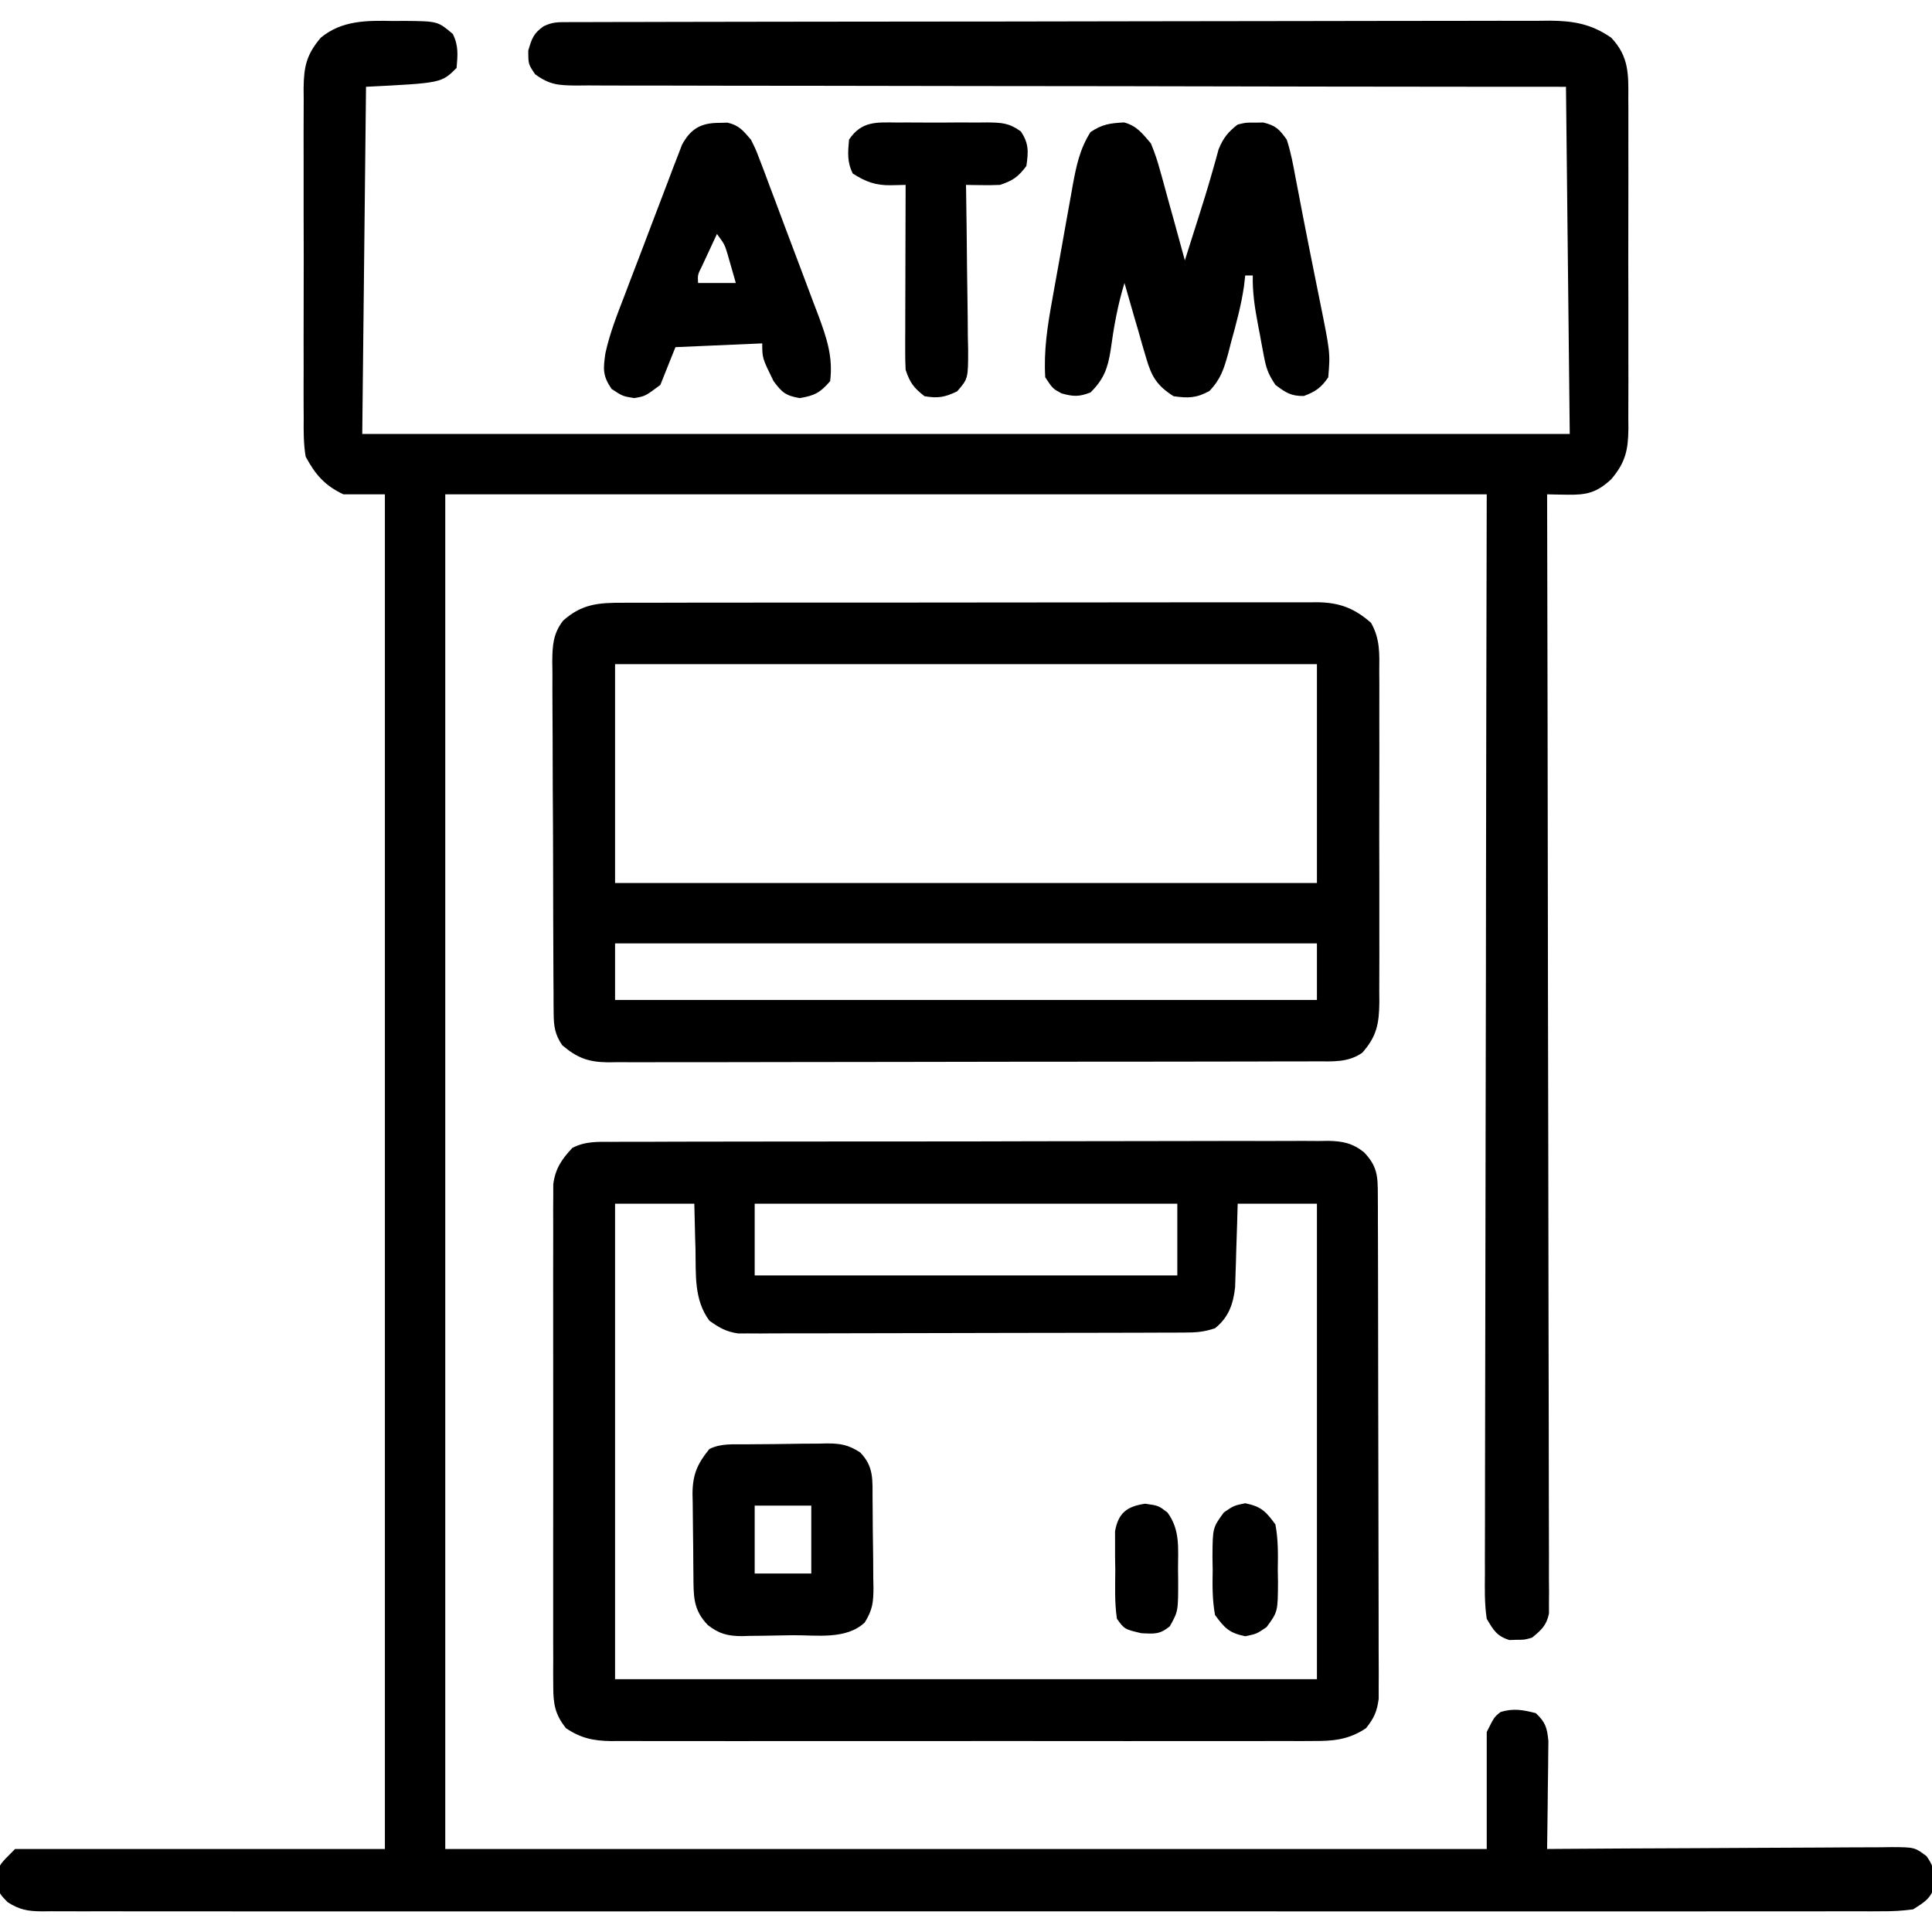
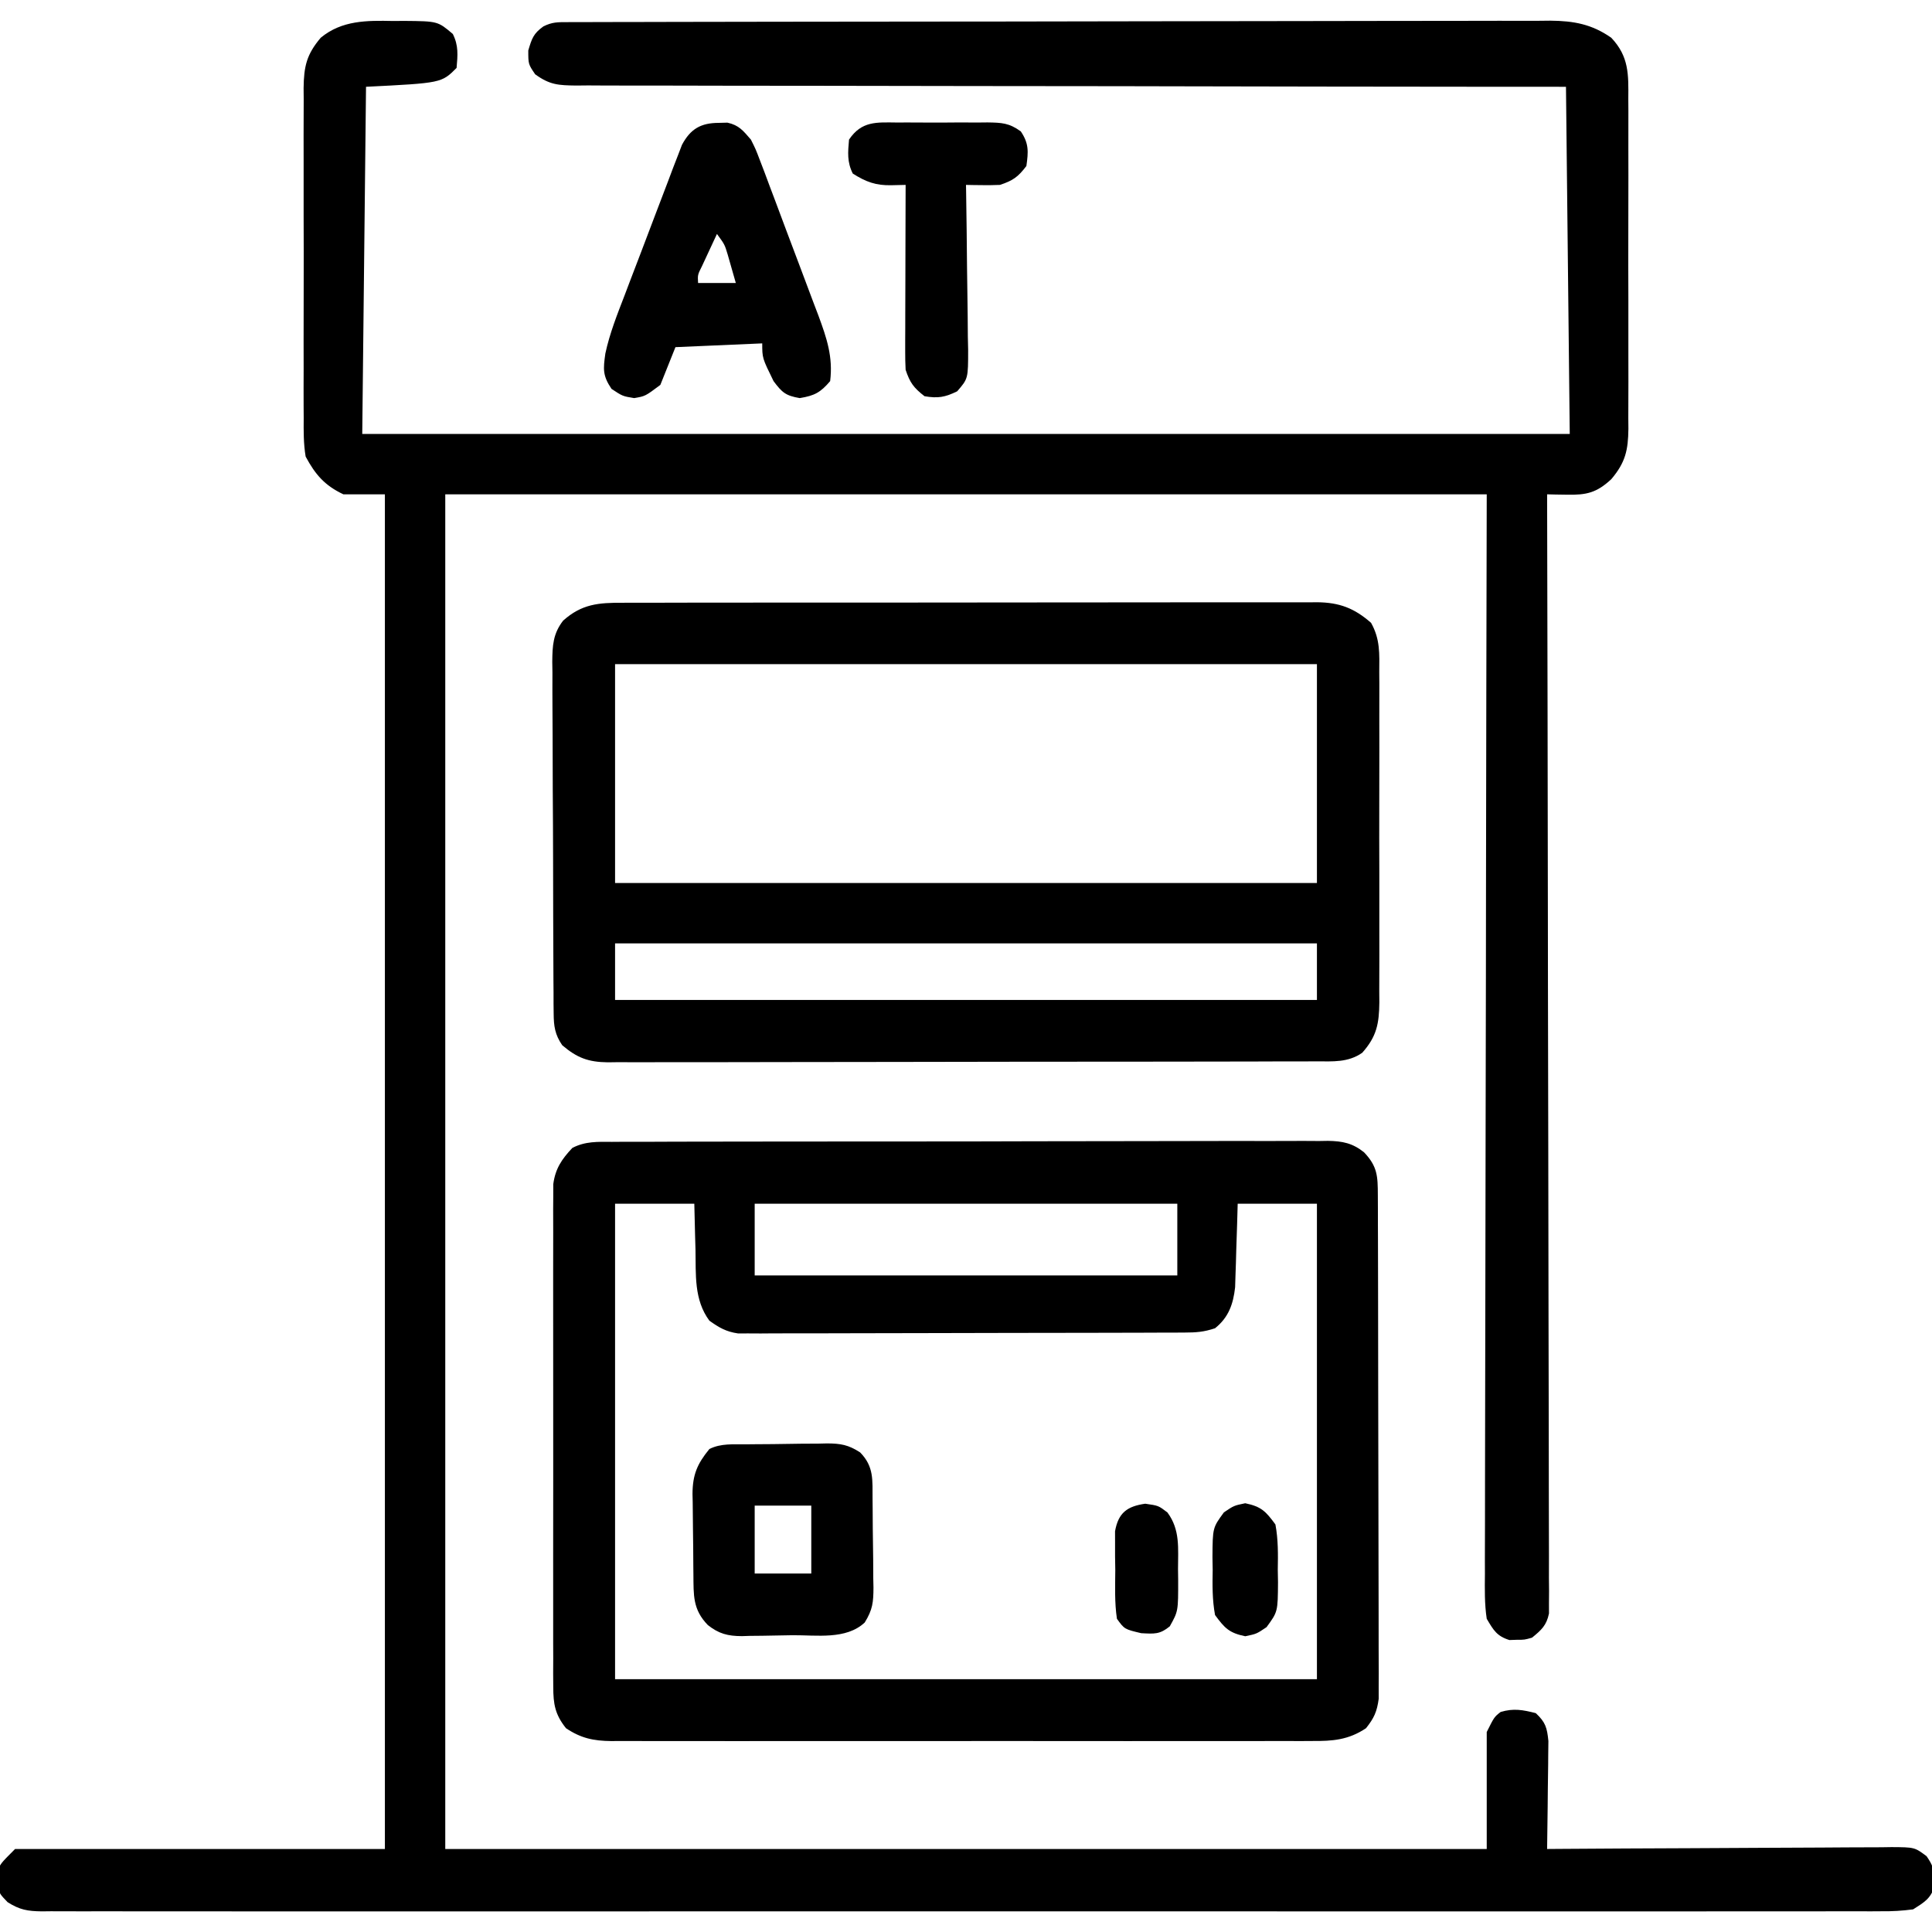
<svg xmlns="http://www.w3.org/2000/svg" version="1.1" width="512" height="512">
  <path d="M0 0 C0.971 -0.007 1.943 -0.014 2.943 -0.021 C11.821 0.058 11.821 0.058 15.812 3.438 C17.358 6.529 17.106 9.032 16.812 12.438 C12.812 16.438 12.812 16.438 -7.188 17.438 C-7.518 47.797 -7.848 78.157 -8.188 109.438 C97.412 109.438 203.012 109.438 311.812 109.438 C311.317 63.898 311.317 63.898 310.812 17.438 C302.66 17.433 294.507 17.429 286.107 17.425 C260.031 17.408 233.955 17.367 207.879 17.311 C203.829 17.302 199.78 17.293 195.731 17.285 C194.925 17.283 194.118 17.282 193.288 17.28 C180.229 17.253 167.17 17.244 154.111 17.241 C140.714 17.238 127.318 17.216 113.922 17.177 C105.653 17.153 97.385 17.144 89.116 17.154 C83.449 17.159 77.782 17.146 72.114 17.119 C68.843 17.104 65.572 17.099 62.3 17.111 C58.754 17.122 55.21 17.104 51.664 17.077 C50.628 17.087 49.592 17.098 48.525 17.109 C43.813 17.042 41.531 16.96 37.634 14.124 C35.812 11.438 35.812 11.438 35.812 7.812 C36.758 4.622 37.176 3.336 39.812 1.438 C42.193 0.247 43.642 0.309 46.3 0.303 C47.25 0.299 48.2 0.294 49.179 0.29 C50.755 0.29 50.755 0.29 52.363 0.29 C53.474 0.287 54.585 0.283 55.73 0.279 C59.477 0.268 63.225 0.264 66.973 0.26 C69.65 0.254 72.327 0.248 75.004 0.241 C83.057 0.221 91.109 0.211 99.162 0.202 C102.953 0.197 106.745 0.192 110.536 0.187 C123.14 0.17 135.743 0.155 148.347 0.148 C151.618 0.146 154.89 0.144 158.162 0.142 C158.975 0.142 159.789 0.141 160.626 0.141 C173.796 0.133 186.966 0.107 200.136 0.075 C213.656 0.042 227.176 0.024 240.695 0.02 C248.287 0.018 255.878 0.01 263.469 -0.016 C269.936 -0.038 276.402 -0.046 282.868 -0.036 C286.166 -0.031 289.464 -0.036 292.762 -0.053 C296.342 -0.07 299.92 -0.063 303.5 -0.05 C305.056 -0.067 305.056 -0.067 306.644 -0.083 C312.862 -0.028 317.643 0.827 322.812 4.438 C327.524 9.422 327.385 14.162 327.33 20.662 C327.341 22.185 327.341 22.185 327.351 23.739 C327.369 27.087 327.357 30.434 327.344 33.781 C327.346 36.112 327.35 38.444 327.355 40.775 C327.361 45.657 327.353 50.539 327.334 55.421 C327.311 61.676 327.324 67.93 327.348 74.185 C327.363 78.997 327.358 83.81 327.348 88.623 C327.345 90.929 327.348 93.235 327.358 95.541 C327.368 98.765 327.352 101.989 327.33 105.213 C327.342 106.639 327.342 106.639 327.355 108.094 C327.283 113.718 326.586 116.987 322.812 121.438 C318.922 125.044 316.238 125.638 311.098 125.539 C310.108 125.524 309.118 125.51 308.098 125.495 C307.344 125.476 306.59 125.457 305.812 125.438 C305.814 126.069 305.816 126.7 305.817 127.35 C305.907 164.735 305.975 202.12 306.017 239.506 C306.022 243.992 306.027 248.478 306.032 252.964 C306.033 253.858 306.034 254.751 306.035 255.671 C306.053 270.144 306.084 284.616 306.121 299.089 C306.158 313.933 306.181 328.776 306.189 343.62 C306.194 352.784 306.212 361.948 306.244 371.111 C306.265 377.39 306.272 383.669 306.267 389.948 C306.264 393.574 306.268 397.2 306.289 400.825 C306.312 404.752 306.304 408.678 306.294 412.605 C306.305 413.757 306.317 414.909 306.329 416.095 C306.321 417.145 306.313 418.194 306.305 419.276 C306.306 420.182 306.308 421.089 306.309 422.024 C305.654 425.206 304.292 426.41 301.812 428.438 C299.812 429.004 299.812 429.004 297.812 429 C297.152 429.022 296.493 429.044 295.812 429.066 C292.46 428.012 291.611 426.463 289.812 423.438 C289.213 419.47 289.291 415.529 289.331 411.523 C289.328 410.302 289.325 409.081 289.321 407.822 C289.316 404.436 289.328 401.05 289.348 397.663 C289.366 394.01 289.36 390.357 289.357 386.704 C289.355 380.376 289.367 374.048 289.39 367.72 C289.422 358.571 289.433 349.422 289.438 340.273 C289.446 325.429 289.473 310.585 289.511 295.741 C289.547 281.321 289.576 266.902 289.593 252.482 C289.594 251.584 289.595 250.686 289.596 249.761 C289.604 242.739 289.612 235.717 289.62 228.695 C289.658 194.276 289.738 159.857 289.812 125.438 C198.732 125.438 107.653 125.438 13.812 125.438 C13.812 243.907 13.812 362.377 13.812 484.438 C104.892 484.438 195.972 484.438 289.812 484.438 C289.812 474.207 289.812 463.978 289.812 453.438 C291.812 449.438 291.812 449.438 293.5 448.125 C296.92 447.108 299.384 447.565 302.812 448.438 C305.397 450.864 305.795 452.268 306.153 455.829 C306.137 457.149 306.122 458.468 306.105 459.828 C306.101 460.533 306.097 461.237 306.093 461.963 C306.076 464.205 306.038 466.446 306 468.688 C305.985 470.211 305.971 471.734 305.959 473.258 C305.926 476.985 305.874 480.711 305.812 484.438 C307.031 484.429 308.25 484.42 309.506 484.411 C320.983 484.33 332.461 484.27 343.938 484.23 C349.839 484.209 355.74 484.181 361.641 484.136 C367.333 484.092 373.026 484.068 378.719 484.058 C380.893 484.051 383.067 484.036 385.24 484.015 C388.281 483.986 391.321 483.982 394.362 483.983 C395.264 483.969 396.166 483.955 397.096 483.94 C403.199 483.98 403.199 483.98 406.368 486.341 C407.919 488.592 408.38 489.728 408.375 492.438 C408.397 493.098 408.419 493.757 408.441 494.438 C407.43 497.652 405.62 498.646 402.812 500.438 C399.871 500.822 397.309 500.976 394.371 500.941 C393.519 500.947 392.668 500.952 391.79 500.958 C388.922 500.973 386.055 500.959 383.187 500.945 C381.116 500.95 379.044 500.956 376.973 500.964 C371.27 500.981 365.568 500.973 359.865 500.96 C353.719 500.951 347.573 500.965 341.427 500.976 C330.08 500.993 318.732 500.992 307.385 500.981 C296.902 500.971 286.42 500.968 275.937 500.973 C275.243 500.973 274.548 500.973 273.832 500.974 C271.011 500.975 268.191 500.976 265.37 500.978 C238.901 500.99 212.433 500.979 185.965 500.957 C162.441 500.938 138.917 500.94 115.393 500.959 C88.973 500.98 62.554 500.989 36.134 500.977 C33.319 500.975 30.503 500.974 27.688 500.973 C26.994 500.972 26.301 500.972 25.587 500.972 C15.11 500.967 4.633 500.973 -5.843 500.983 C-17.754 500.994 -29.664 500.991 -41.575 500.97 C-47.655 500.959 -53.736 500.955 -59.816 500.968 C-65.378 500.98 -70.939 500.974 -76.5 500.952 C-78.517 500.948 -80.533 500.95 -82.55 500.96 C-85.283 500.972 -88.014 500.96 -90.746 500.941 C-91.537 500.95 -92.328 500.96 -93.143 500.969 C-96.876 500.918 -98.997 500.559 -102.176 498.531 C-104.188 496.438 -104.188 496.438 -104.816 494.438 C-104.794 493.777 -104.773 493.118 -104.75 492.438 C-104.751 491.777 -104.753 491.118 -104.754 490.438 C-104.188 488.438 -104.188 488.438 -100.188 484.438 C-67.847 484.438 -35.508 484.438 -2.188 484.438 C-2.188 365.967 -2.188 247.498 -2.188 125.438 C-5.817 125.438 -9.447 125.438 -13.188 125.438 C-18.129 123.102 -20.623 120.218 -23.188 115.438 C-23.761 112.026 -23.734 108.666 -23.705 105.213 C-23.712 104.198 -23.719 103.182 -23.726 102.136 C-23.744 98.788 -23.732 95.441 -23.719 92.094 C-23.721 89.763 -23.725 87.431 -23.73 85.1 C-23.736 80.218 -23.728 75.336 -23.709 70.454 C-23.686 64.199 -23.699 57.945 -23.723 51.69 C-23.738 46.878 -23.733 42.065 -23.723 37.252 C-23.72 34.946 -23.723 32.64 -23.733 30.334 C-23.743 27.11 -23.727 23.886 -23.705 20.662 C-23.713 19.711 -23.721 18.76 -23.73 17.781 C-23.656 12.024 -22.94 8.866 -19.188 4.438 C-13.579 -0.203 -6.953 -0.145 0 0 Z " fill="#000000" transform="translate(104.188,5.562)" />
  <path d="M0 0 C0.832 -0.006 1.664 -0.012 2.522 -0.018 C5.315 -0.035 8.107 -0.03 10.9 -0.026 C12.901 -0.033 14.902 -0.041 16.902 -0.051 C22.34 -0.073 27.778 -0.076 33.216 -0.074 C37.754 -0.074 42.292 -0.083 46.83 -0.091 C57.535 -0.11 68.24 -0.113 78.945 -0.107 C89.992 -0.1 101.039 -0.123 112.087 -0.16 C121.568 -0.191 131.049 -0.202 140.53 -0.198 C146.194 -0.196 151.858 -0.201 157.523 -0.226 C162.85 -0.248 168.176 -0.246 173.503 -0.226 C175.458 -0.223 177.414 -0.228 179.369 -0.242 C182.038 -0.26 184.706 -0.247 187.375 -0.227 C188.149 -0.24 188.923 -0.252 189.72 -0.265 C193.642 -0.201 196.236 0.338 199.28 2.746 C202.872 6.499 202.941 9.114 202.955 14.112 C202.961 15.304 202.967 16.496 202.972 17.724 C202.974 19.687 202.974 19.687 202.976 21.691 C202.98 23.082 202.986 24.473 202.991 25.865 C203.004 29.646 203.01 33.427 203.015 37.208 C203.018 39.57 203.022 41.932 203.026 44.294 C203.04 51.684 203.05 59.075 203.054 66.465 C203.058 74.996 203.076 83.528 203.105 92.06 C203.126 98.654 203.136 105.249 203.138 111.843 C203.139 115.782 203.145 119.721 203.162 123.66 C203.179 127.365 203.181 131.07 203.172 134.775 C203.171 136.781 203.185 138.788 203.199 140.794 C203.191 142.59 203.191 142.59 203.182 144.422 C203.184 145.461 203.185 146.5 203.187 147.57 C202.739 150.97 201.959 152.715 199.815 155.394 C195.183 158.497 190.965 158.823 185.541 158.775 C184.723 158.78 183.906 158.785 183.063 158.79 C180.332 158.801 177.601 158.792 174.869 158.783 C172.908 158.787 170.946 158.792 168.985 158.799 C163.662 158.812 158.34 158.807 153.018 158.797 C147.448 158.79 141.877 158.797 136.306 158.802 C126.952 158.807 117.597 158.8 108.242 158.786 C97.428 158.769 86.614 158.774 75.8 158.791 C66.514 158.805 57.228 158.807 47.942 158.799 C42.396 158.794 36.851 158.793 31.305 158.803 C26.091 158.812 20.878 158.806 15.664 158.789 C13.751 158.785 11.837 158.786 9.924 158.792 C7.312 158.801 4.701 158.79 2.089 158.775 C1.332 158.782 0.575 158.789 -0.204 158.796 C-4.935 158.743 -8.238 158.038 -12.185 155.394 C-15.082 151.772 -15.561 149.011 -15.566 144.436 C-15.575 143.241 -15.583 142.047 -15.592 140.816 C-15.586 139.514 -15.58 138.212 -15.573 136.871 C-15.578 135.479 -15.583 134.088 -15.589 132.696 C-15.603 128.923 -15.598 125.151 -15.588 121.378 C-15.581 117.427 -15.588 113.477 -15.592 109.526 C-15.598 102.891 -15.591 96.257 -15.576 89.623 C-15.56 81.956 -15.565 74.289 -15.582 66.623 C-15.595 60.036 -15.597 53.45 -15.59 46.864 C-15.585 42.932 -15.584 39 -15.594 35.068 C-15.603 31.371 -15.597 27.674 -15.579 23.977 C-15.574 21.976 -15.583 19.974 -15.592 17.972 C-15.583 16.778 -15.575 15.584 -15.566 14.353 C-15.565 13.317 -15.564 12.281 -15.563 11.213 C-15.009 7.075 -13.327 4.613 -10.509 1.607 C-7.089 -0.177 -3.767 -0.026 0 0 Z M0.815 16.394 C0.815 57.974 0.815 99.554 0.815 142.394 C62.195 142.394 123.575 142.394 186.815 142.394 C186.815 100.814 186.815 59.234 186.815 16.394 C179.885 16.394 172.955 16.394 165.815 16.394 C165.741 19.014 165.741 19.014 165.666 21.687 C165.591 23.986 165.516 26.284 165.44 28.582 C165.409 29.732 165.378 30.883 165.346 32.068 C165.288 33.736 165.288 33.736 165.229 35.437 C165.197 36.459 165.166 37.48 165.134 38.532 C164.634 43.02 163.394 46.531 159.815 49.394 C156.82 50.393 154.833 50.525 151.704 50.535 C150.647 50.541 149.59 50.546 148.501 50.552 C147.341 50.553 146.182 50.554 144.987 50.556 C143.766 50.561 142.544 50.565 141.286 50.571 C137.935 50.583 134.583 50.59 131.232 50.595 C129.138 50.598 127.044 50.602 124.95 50.606 C118.397 50.62 111.844 50.629 105.291 50.633 C97.728 50.638 90.166 50.655 82.603 50.684 C76.756 50.706 70.909 50.716 65.061 50.717 C61.57 50.718 58.078 50.724 54.586 50.742 C50.691 50.762 46.796 50.757 42.901 50.751 C41.746 50.76 40.59 50.769 39.4 50.779 C38.337 50.773 37.274 50.768 36.179 50.762 C35.259 50.763 34.338 50.765 33.389 50.766 C30.251 50.313 28.382 49.229 25.815 47.394 C21.685 41.833 22.258 35.162 22.127 28.519 C22.093 27.354 22.059 26.189 22.024 24.988 C21.942 22.124 21.876 19.259 21.815 16.394 C14.885 16.394 7.955 16.394 0.815 16.394 Z M37.815 16.394 C37.815 22.664 37.815 28.934 37.815 35.394 C74.775 35.394 111.735 35.394 149.815 35.394 C149.815 29.124 149.815 22.854 149.815 16.394 C112.855 16.394 75.895 16.394 37.815 16.394 Z " fill="#000000" transform="translate(162.185,302.606)" />
  <path d="M0 0 C0.809 -0.004 1.617 -0.008 2.45 -0.012 C5.157 -0.022 7.864 -0.018 10.57 -0.014 C12.512 -0.018 14.454 -0.023 16.396 -0.029 C21.668 -0.043 26.941 -0.043 32.214 -0.041 C36.615 -0.04 41.016 -0.045 45.417 -0.049 C55.8 -0.061 66.182 -0.061 76.565 -0.055 C87.277 -0.049 97.99 -0.061 108.702 -0.083 C117.899 -0.1 127.096 -0.106 136.293 -0.103 C141.786 -0.101 147.279 -0.104 152.772 -0.118 C157.937 -0.13 163.102 -0.128 168.268 -0.115 C170.163 -0.113 172.059 -0.116 173.954 -0.124 C176.542 -0.134 179.129 -0.126 181.718 -0.114 C182.467 -0.121 183.217 -0.128 183.989 -0.136 C189.895 -0.075 193.844 1.437 198.265 5.316 C200.699 9.64 200.481 13.487 200.44 18.372 C200.447 19.387 200.454 20.402 200.461 21.448 C200.479 24.801 200.467 28.154 200.454 31.507 C200.456 33.839 200.46 36.172 200.465 38.505 C200.471 43.393 200.462 48.281 200.444 53.169 C200.421 59.432 200.434 65.694 200.458 71.956 C200.472 76.773 200.468 81.59 200.458 86.407 C200.455 88.716 200.458 91.025 200.467 93.334 C200.478 96.563 200.462 99.791 200.44 103.02 C200.448 103.973 200.456 104.925 200.464 105.906 C200.393 111.489 199.795 114.921 195.922 119.261 C192.199 121.859 188.177 121.546 183.813 121.528 C182.989 121.533 182.165 121.537 181.316 121.542 C178.551 121.555 175.786 121.553 173.02 121.551 C171.039 121.557 169.058 121.564 167.077 121.572 C161.693 121.589 156.309 121.594 150.925 121.595 C146.431 121.597 141.938 121.604 137.445 121.612 C126.846 121.628 116.246 121.633 105.646 121.631 C94.708 121.63 83.77 121.651 72.832 121.683 C63.444 121.709 54.057 121.72 44.669 121.718 C39.06 121.718 33.452 121.724 27.844 121.745 C22.569 121.764 17.295 121.764 12.021 121.75 C10.085 121.748 8.149 121.752 6.213 121.764 C3.57 121.78 0.929 121.771 -1.714 121.755 C-2.863 121.771 -2.863 121.771 -4.035 121.786 C-9.183 121.72 -12.166 120.597 -16.078 117.261 C-18.013 114.448 -18.331 112.209 -18.352 108.834 C-18.362 107.954 -18.372 107.073 -18.382 106.166 C-18.383 105.208 -18.383 104.25 -18.384 103.263 C-18.392 102.248 -18.401 101.233 -18.409 100.187 C-18.433 96.829 -18.442 93.471 -18.449 90.112 C-18.458 87.778 -18.467 85.444 -18.476 83.11 C-18.493 78.216 -18.5 73.322 -18.503 68.428 C-18.509 62.157 -18.546 55.887 -18.592 49.617 C-18.622 44.796 -18.629 39.975 -18.63 35.153 C-18.634 32.842 -18.647 30.53 -18.668 28.218 C-18.694 24.984 -18.69 21.751 -18.677 18.517 C-18.692 17.563 -18.707 16.609 -18.722 15.626 C-18.675 11.339 -18.525 8.216 -15.853 4.745 C-10.899 0.31 -6.46 -0.032 0 0 Z M-2.078 16.261 C-2.078 35.401 -2.078 54.541 -2.078 74.261 C59.302 74.261 120.682 74.261 183.922 74.261 C183.922 55.121 183.922 35.981 183.922 16.261 C122.542 16.261 61.162 16.261 -2.078 16.261 Z M-2.078 90.261 C-2.078 95.211 -2.078 100.161 -2.078 105.261 C59.302 105.261 120.682 105.261 183.922 105.261 C183.922 100.311 183.922 95.361 183.922 90.261 C122.542 90.261 61.162 90.261 -2.078 90.261 Z " fill="#000000" transform="translate(165.078,159.739)" />
-   <path d="M0 0 C3.393 0.889 4.869 2.936 7.133 5.559 C8.147 8.043 8.917 10.261 9.59 12.828 C9.783 13.509 9.975 14.19 10.174 14.892 C10.78 17.048 11.363 19.209 11.945 21.371 C12.355 22.842 12.765 24.313 13.178 25.783 C14.18 29.37 15.162 32.963 16.133 36.559 C16.777 34.526 17.42 32.494 18.063 30.461 C18.612 28.727 19.162 26.993 19.714 25.26 C20.95 21.366 22.174 17.475 23.281 13.543 C23.604 12.414 23.926 11.285 24.258 10.121 C24.529 9.132 24.799 8.144 25.078 7.125 C26.316 4.112 27.565 2.556 30.133 0.559 C32.352 0.027 32.352 0.027 34.633 0.059 C35.386 0.048 36.138 0.038 36.914 0.027 C40.196 0.813 41.154 1.789 43.133 4.559 C44.245 7.936 44.868 11.378 45.508 14.871 C45.709 15.906 45.91 16.941 46.118 18.008 C46.559 20.282 46.993 22.558 47.422 24.834 C48.048 28.116 48.698 31.391 49.361 34.666 C49.924 37.445 50.48 40.227 51.035 43.008 C51.306 44.364 51.579 45.719 51.854 47.074 C54.681 61.056 54.681 61.056 54.133 67.559 C52.207 70.34 50.83 71.29 47.695 72.496 C44.314 72.579 42.802 71.578 40.133 69.559 C38.194 66.651 37.692 65.182 37.062 61.848 C36.888 60.932 36.714 60.017 36.535 59.074 C36.361 58.12 36.187 57.166 36.008 56.184 C35.826 55.237 35.644 54.291 35.457 53.316 C34.649 48.988 34.031 44.975 34.133 40.559 C33.473 40.559 32.813 40.559 32.133 40.559 C32.025 41.493 31.916 42.428 31.805 43.391 C31.076 48.449 29.741 53.326 28.383 58.246 C28.143 59.183 27.903 60.119 27.656 61.084 C26.494 65.281 25.69 67.973 22.648 71.172 C19.203 73.071 17.01 73.112 13.133 72.559 C8.772 69.766 7.319 67.406 5.895 62.48 C5.55 61.32 5.205 60.16 4.85 58.965 C4.51 57.758 4.17 56.552 3.82 55.309 C3.461 54.087 3.102 52.865 2.732 51.605 C1.85 48.594 0.984 45.579 0.133 42.559 C-1.689 48.46 -2.713 54.305 -3.547 60.418 C-4.294 65.153 -5.349 68.067 -8.867 71.559 C-11.92 72.733 -13.405 72.688 -16.555 71.809 C-18.867 70.559 -18.867 70.559 -20.867 67.559 C-21.298 60.485 -20.27 53.9 -19.004 46.953 C-18.811 45.87 -18.619 44.787 -18.42 43.672 C-18.013 41.396 -17.602 39.121 -17.187 36.847 C-16.555 33.373 -15.942 29.897 -15.33 26.42 C-14.931 24.202 -14.53 21.984 -14.129 19.766 C-13.948 18.731 -13.766 17.697 -13.579 16.631 C-12.633 11.521 -11.705 7.009 -8.867 2.559 C-5.699 0.446 -3.735 0.227 0 0 Z " fill="#000000" transform="translate(297.867,32.441)" />
  <path d="M0 0 C0.753 -0.019 1.506 -0.039 2.281 -0.059 C5.368 0.632 6.437 2.066 8.5 4.438 C9.778 6.991 9.778 6.991 10.882 9.905 C11.512 11.548 11.512 11.548 12.155 13.224 C12.813 14.992 12.813 14.992 13.484 16.797 C13.945 18.015 14.405 19.234 14.88 20.489 C15.852 23.065 16.816 25.644 17.774 28.226 C18.997 31.518 20.242 34.802 21.493 38.083 C22.69 41.233 23.868 44.39 25.047 47.547 C25.494 48.718 25.94 49.889 26.401 51.096 C28.607 57.092 30.286 62.031 29.5 68.438 C26.926 71.465 25.348 72.299 21.438 72.938 C17.719 72.305 16.74 71.45 14.5 68.438 C11.5 62.33 11.5 62.33 11.5 58.438 C3.91 58.767 -3.68 59.097 -11.5 59.438 C-13.48 64.388 -13.48 64.388 -15.5 69.438 C-19.5 72.438 -19.5 72.438 -22.438 72.938 C-25.5 72.438 -25.5 72.438 -28.438 70.5 C-30.824 66.956 -30.652 65.254 -30.075 61.125 C-28.93 55.772 -26.912 50.731 -24.949 45.633 C-24.266 43.831 -24.266 43.831 -23.57 41.994 C-22.611 39.468 -21.644 36.945 -20.672 34.425 C-19.429 31.199 -18.207 27.967 -16.991 24.731 C-15.822 21.631 -14.635 18.539 -13.449 15.445 C-13.014 14.286 -12.578 13.127 -12.129 11.932 C-11.712 10.86 -11.296 9.788 -10.866 8.684 C-10.505 7.741 -10.144 6.798 -9.772 5.826 C-7.51 1.577 -4.746 0.008 0 0 Z M-0.5 29.438 C-1.338 31.227 -2.17 33.019 -3 34.812 C-3.464 35.81 -3.928 36.808 -4.406 37.836 C-5.629 40.274 -5.629 40.274 -5.5 42.438 C-2.2 42.438 1.1 42.438 4.5 42.438 C4.048 40.832 3.588 39.228 3.125 37.625 C2.87 36.732 2.615 35.838 2.352 34.918 C1.547 32.233 1.547 32.233 -0.5 29.438 Z " fill="#000000" transform="translate(190.5,32.562)" />
  <path d="M0 0 C0.762 -0.008 1.524 -0.016 2.31 -0.024 C3.924 -0.038 5.539 -0.049 7.154 -0.057 C9.617 -0.074 12.078 -0.118 14.541 -0.162 C16.111 -0.172 17.68 -0.181 19.25 -0.188 C19.984 -0.205 20.717 -0.223 21.473 -0.241 C25.144 -0.225 27.153 0.128 30.266 2.14 C33.992 5.938 33.516 9.509 33.562 14.57 C33.571 15.399 33.579 16.228 33.587 17.082 C33.601 18.838 33.612 20.594 33.619 22.35 C33.637 25.03 33.68 27.709 33.725 30.389 C33.735 32.095 33.743 33.801 33.75 35.508 C33.768 36.307 33.785 37.106 33.803 37.929 C33.788 41.855 33.595 43.799 31.485 47.221 C26.54 51.837 18.732 50.538 12.328 50.588 C10.789 50.605 9.25 50.632 7.711 50.67 C5.482 50.725 3.254 50.747 1.023 50.762 C0.342 50.784 -0.339 50.807 -1.042 50.83 C-4.818 50.814 -7.186 50.2 -10.094 47.893 C-14.12 43.753 -13.859 39.975 -13.914 34.5 C-13.922 33.742 -13.93 32.983 -13.939 32.202 C-13.952 30.597 -13.963 28.993 -13.971 27.388 C-13.982 25.752 -14.003 24.116 -14.032 22.48 C-14.075 20.111 -14.091 17.744 -14.102 15.375 C-14.119 14.65 -14.137 13.925 -14.155 13.177 C-14.133 8.062 -12.906 5.17 -9.676 1.238 C-6.605 -0.297 -3.371 0.034 0 0 Z M2.324 16.238 C2.324 22.178 2.324 28.118 2.324 34.238 C7.274 34.238 12.224 34.238 17.324 34.238 C17.324 28.298 17.324 22.358 17.324 16.238 C12.374 16.238 7.424 16.238 2.324 16.238 Z " fill="#000000" transform="translate(197.676,382.762)" />
  <path d="M0 0 C1.276 -0.006 1.276 -0.006 2.577 -0.012 C4.373 -0.014 6.168 -0.007 7.963 0.01 C10.71 0.031 13.453 0.01 16.199 -0.016 C17.945 -0.013 19.691 -0.008 21.438 0 C22.257 -0.008 23.077 -0.016 23.922 -0.025 C27.686 0.037 29.619 0.099 32.736 2.346 C34.916 5.56 34.76 7.741 34.219 11.531 C32 14.438 30.699 15.371 27.219 16.531 C25.658 16.599 24.094 16.616 22.531 16.594 C21.319 16.58 21.319 16.58 20.082 16.566 C19.467 16.555 18.852 16.543 18.219 16.531 C18.23 17.174 18.241 17.816 18.252 18.478 C18.363 25.162 18.438 31.844 18.493 38.528 C18.519 41.023 18.553 43.518 18.596 46.013 C18.657 49.597 18.685 53.181 18.707 56.766 C18.733 57.882 18.759 58.999 18.785 60.15 C18.788 67.873 18.788 67.873 15.88 71.235 C12.636 72.815 10.781 73.138 7.219 72.531 C4.371 70.299 3.369 68.981 2.219 65.531 C2.132 63.92 2.101 62.306 2.105 60.693 C2.105 59.712 2.105 58.731 2.105 57.721 C2.111 56.664 2.116 55.608 2.121 54.52 C2.123 53.436 2.124 52.353 2.125 51.237 C2.131 47.772 2.144 44.308 2.156 40.844 C2.161 38.497 2.166 36.15 2.17 33.803 C2.181 28.046 2.198 22.288 2.219 16.531 C0.97 16.56 -0.279 16.588 -1.566 16.617 C-5.648 16.71 -8.291 15.745 -11.781 13.531 C-13.327 10.44 -13.075 7.937 -12.781 4.531 C-9.441 -0.451 -5.481 -0.054 0 0 Z " fill="#000000" transform="translate(237.781,32.469)" />
  <path d="M0 0 C4.242 0.884 5.427 2.112 8 5.625 C8.749 9.636 8.698 13.556 8.625 17.625 C8.654 19.245 8.654 19.245 8.684 20.898 C8.635 28.758 8.635 28.758 5.648 32.836 C3 34.625 3 34.625 0 35.25 C-4.242 34.366 -5.427 33.138 -8 29.625 C-8.749 25.614 -8.698 21.694 -8.625 17.625 C-8.644 16.545 -8.664 15.465 -8.684 14.352 C-8.635 6.492 -8.635 6.492 -5.648 2.414 C-3 0.625 -3 0.625 0 0 Z " fill="#000000" transform="translate(330,398.375)" />
  <path d="M0 0 C3.5 0.5 3.5 0.5 5.875 2.312 C9.317 6.945 8.684 11.86 8.688 17.375 C8.7 18.273 8.712 19.172 8.725 20.098 C8.743 28.494 8.743 28.494 6.5 32.5 C3.84 34.667 2.412 34.495 -1.062 34.312 C-5.501 33.263 -5.501 33.263 -7.5 30.5 C-8.15 26.218 -7.963 21.888 -7.938 17.562 C-7.957 16.369 -7.977 15.176 -7.998 13.947 C-7.997 12.801 -7.997 11.654 -7.996 10.473 C-7.998 9.423 -8 8.374 -8.002 7.293 C-7.122 2.396 -4.797 0.685 0 0 Z " fill="#000000" transform="translate(303.5,398.5)" />
</svg>